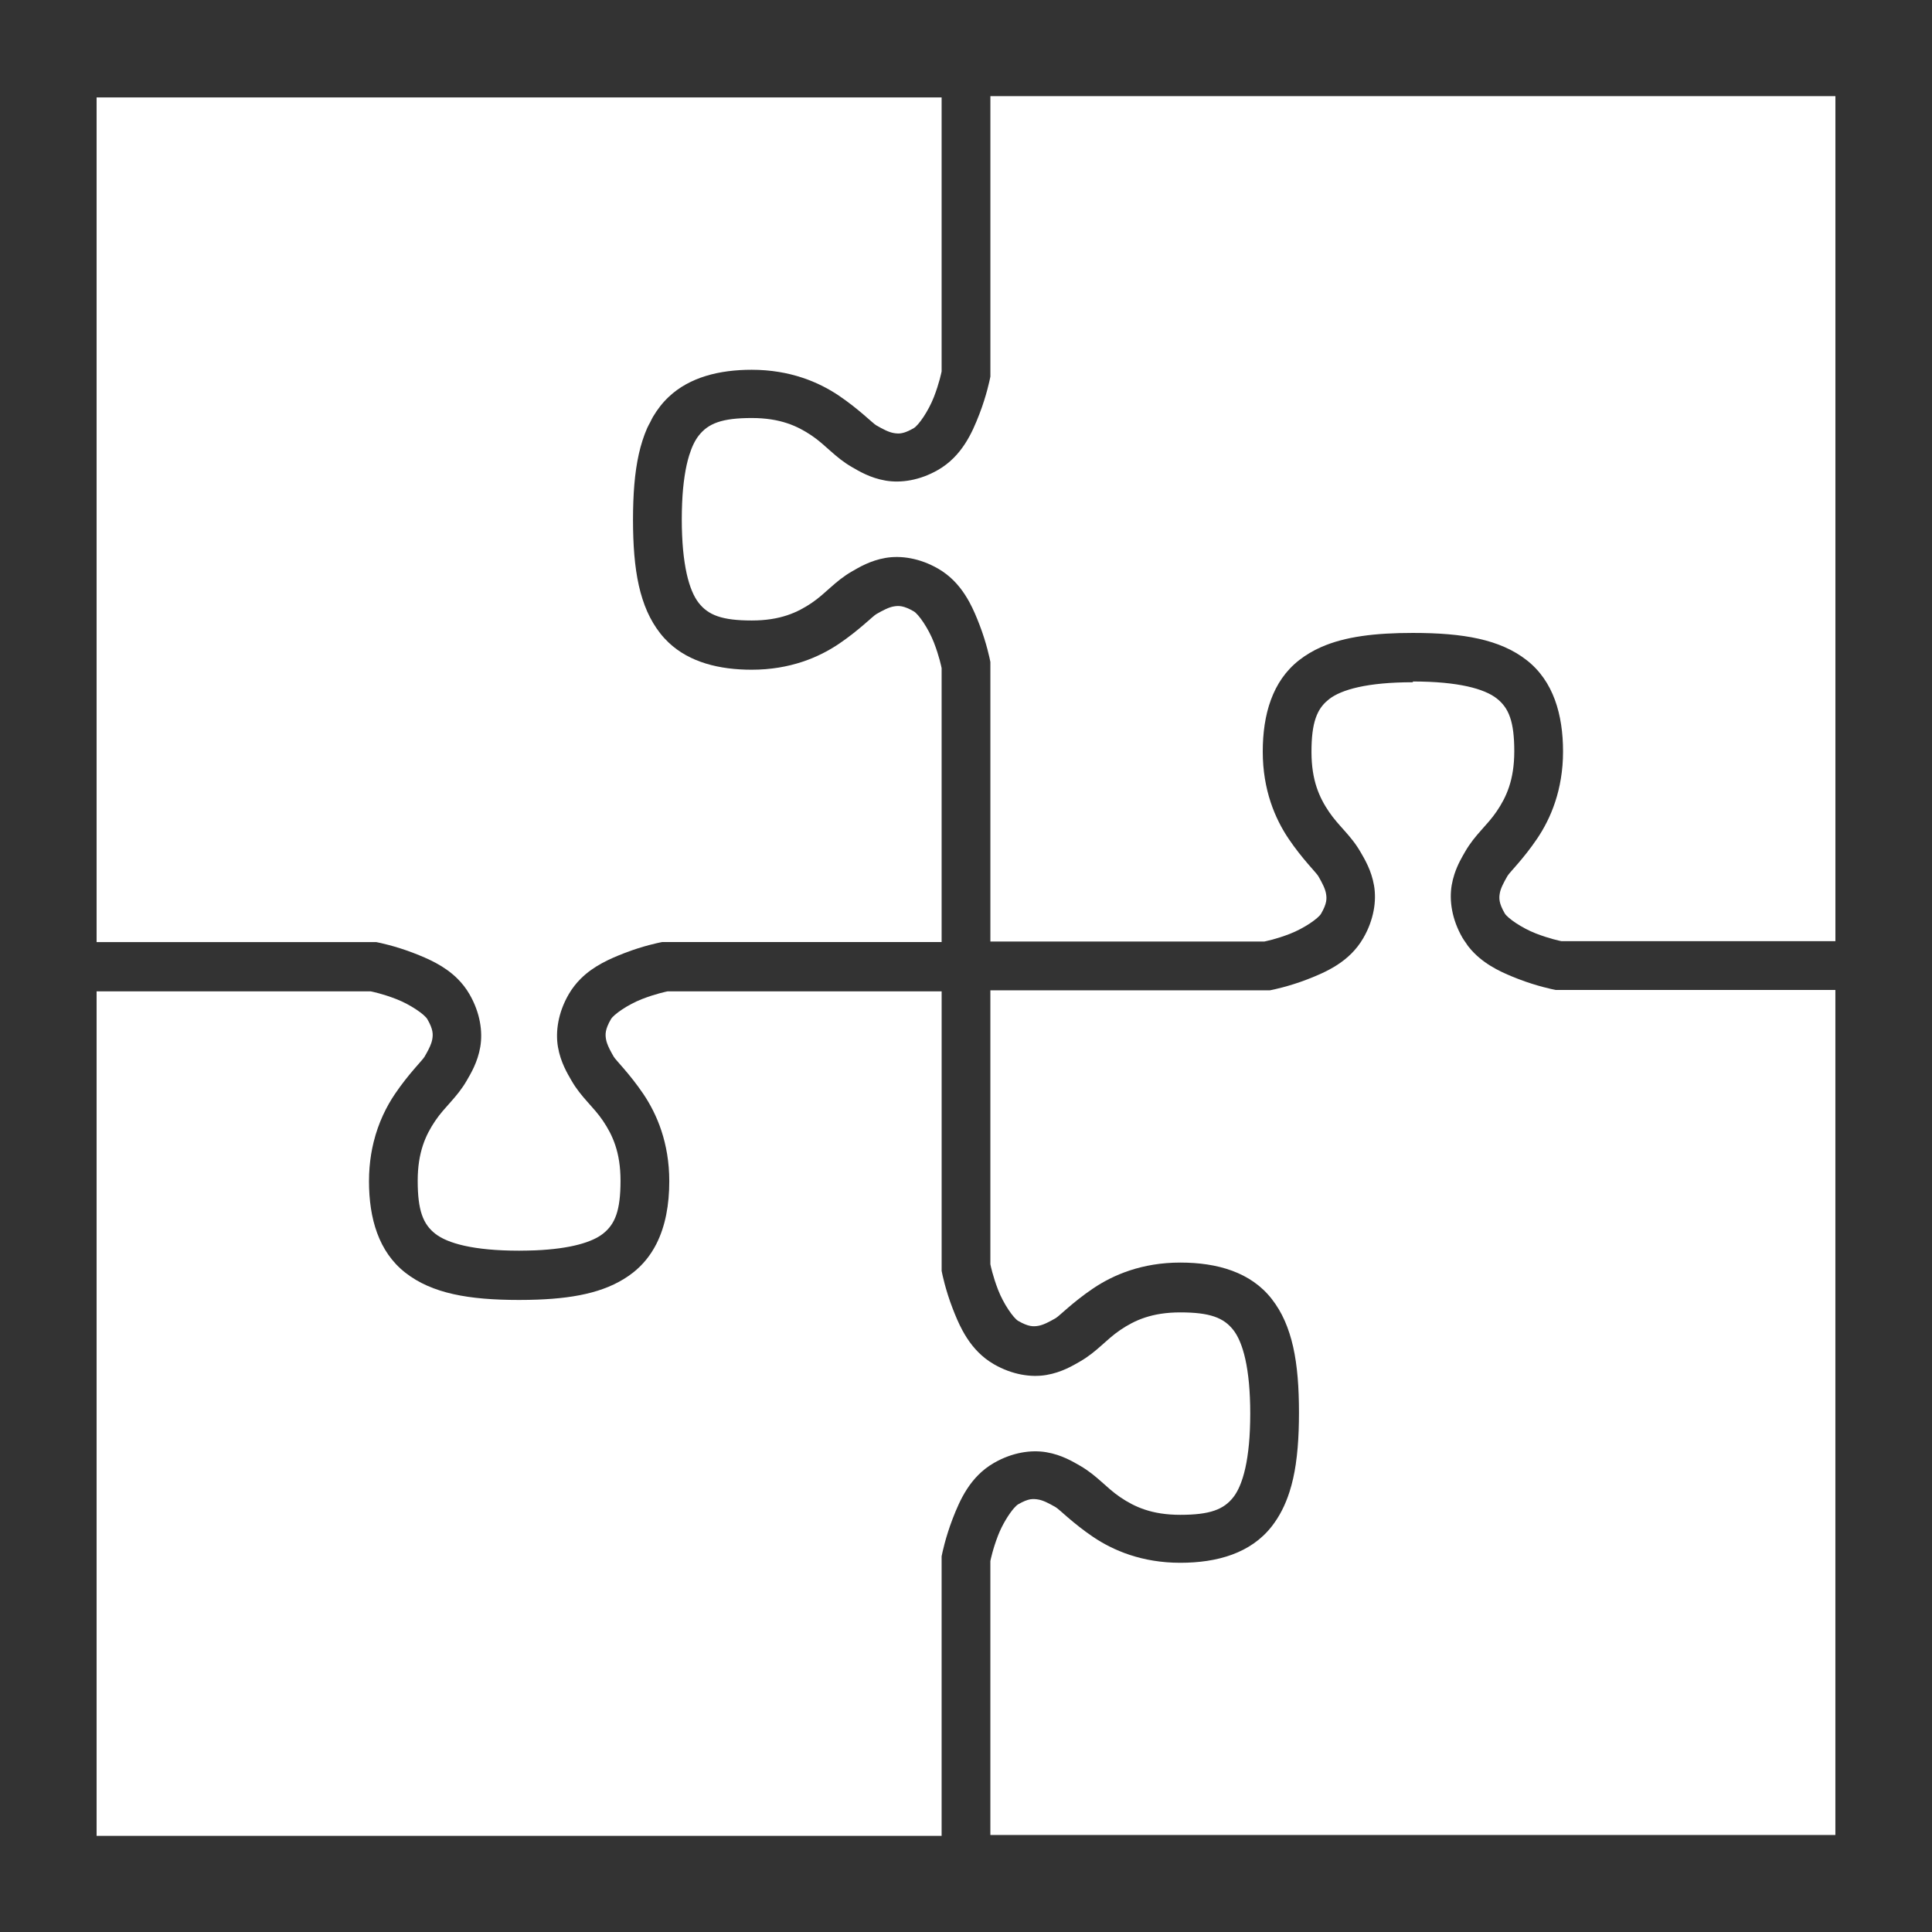
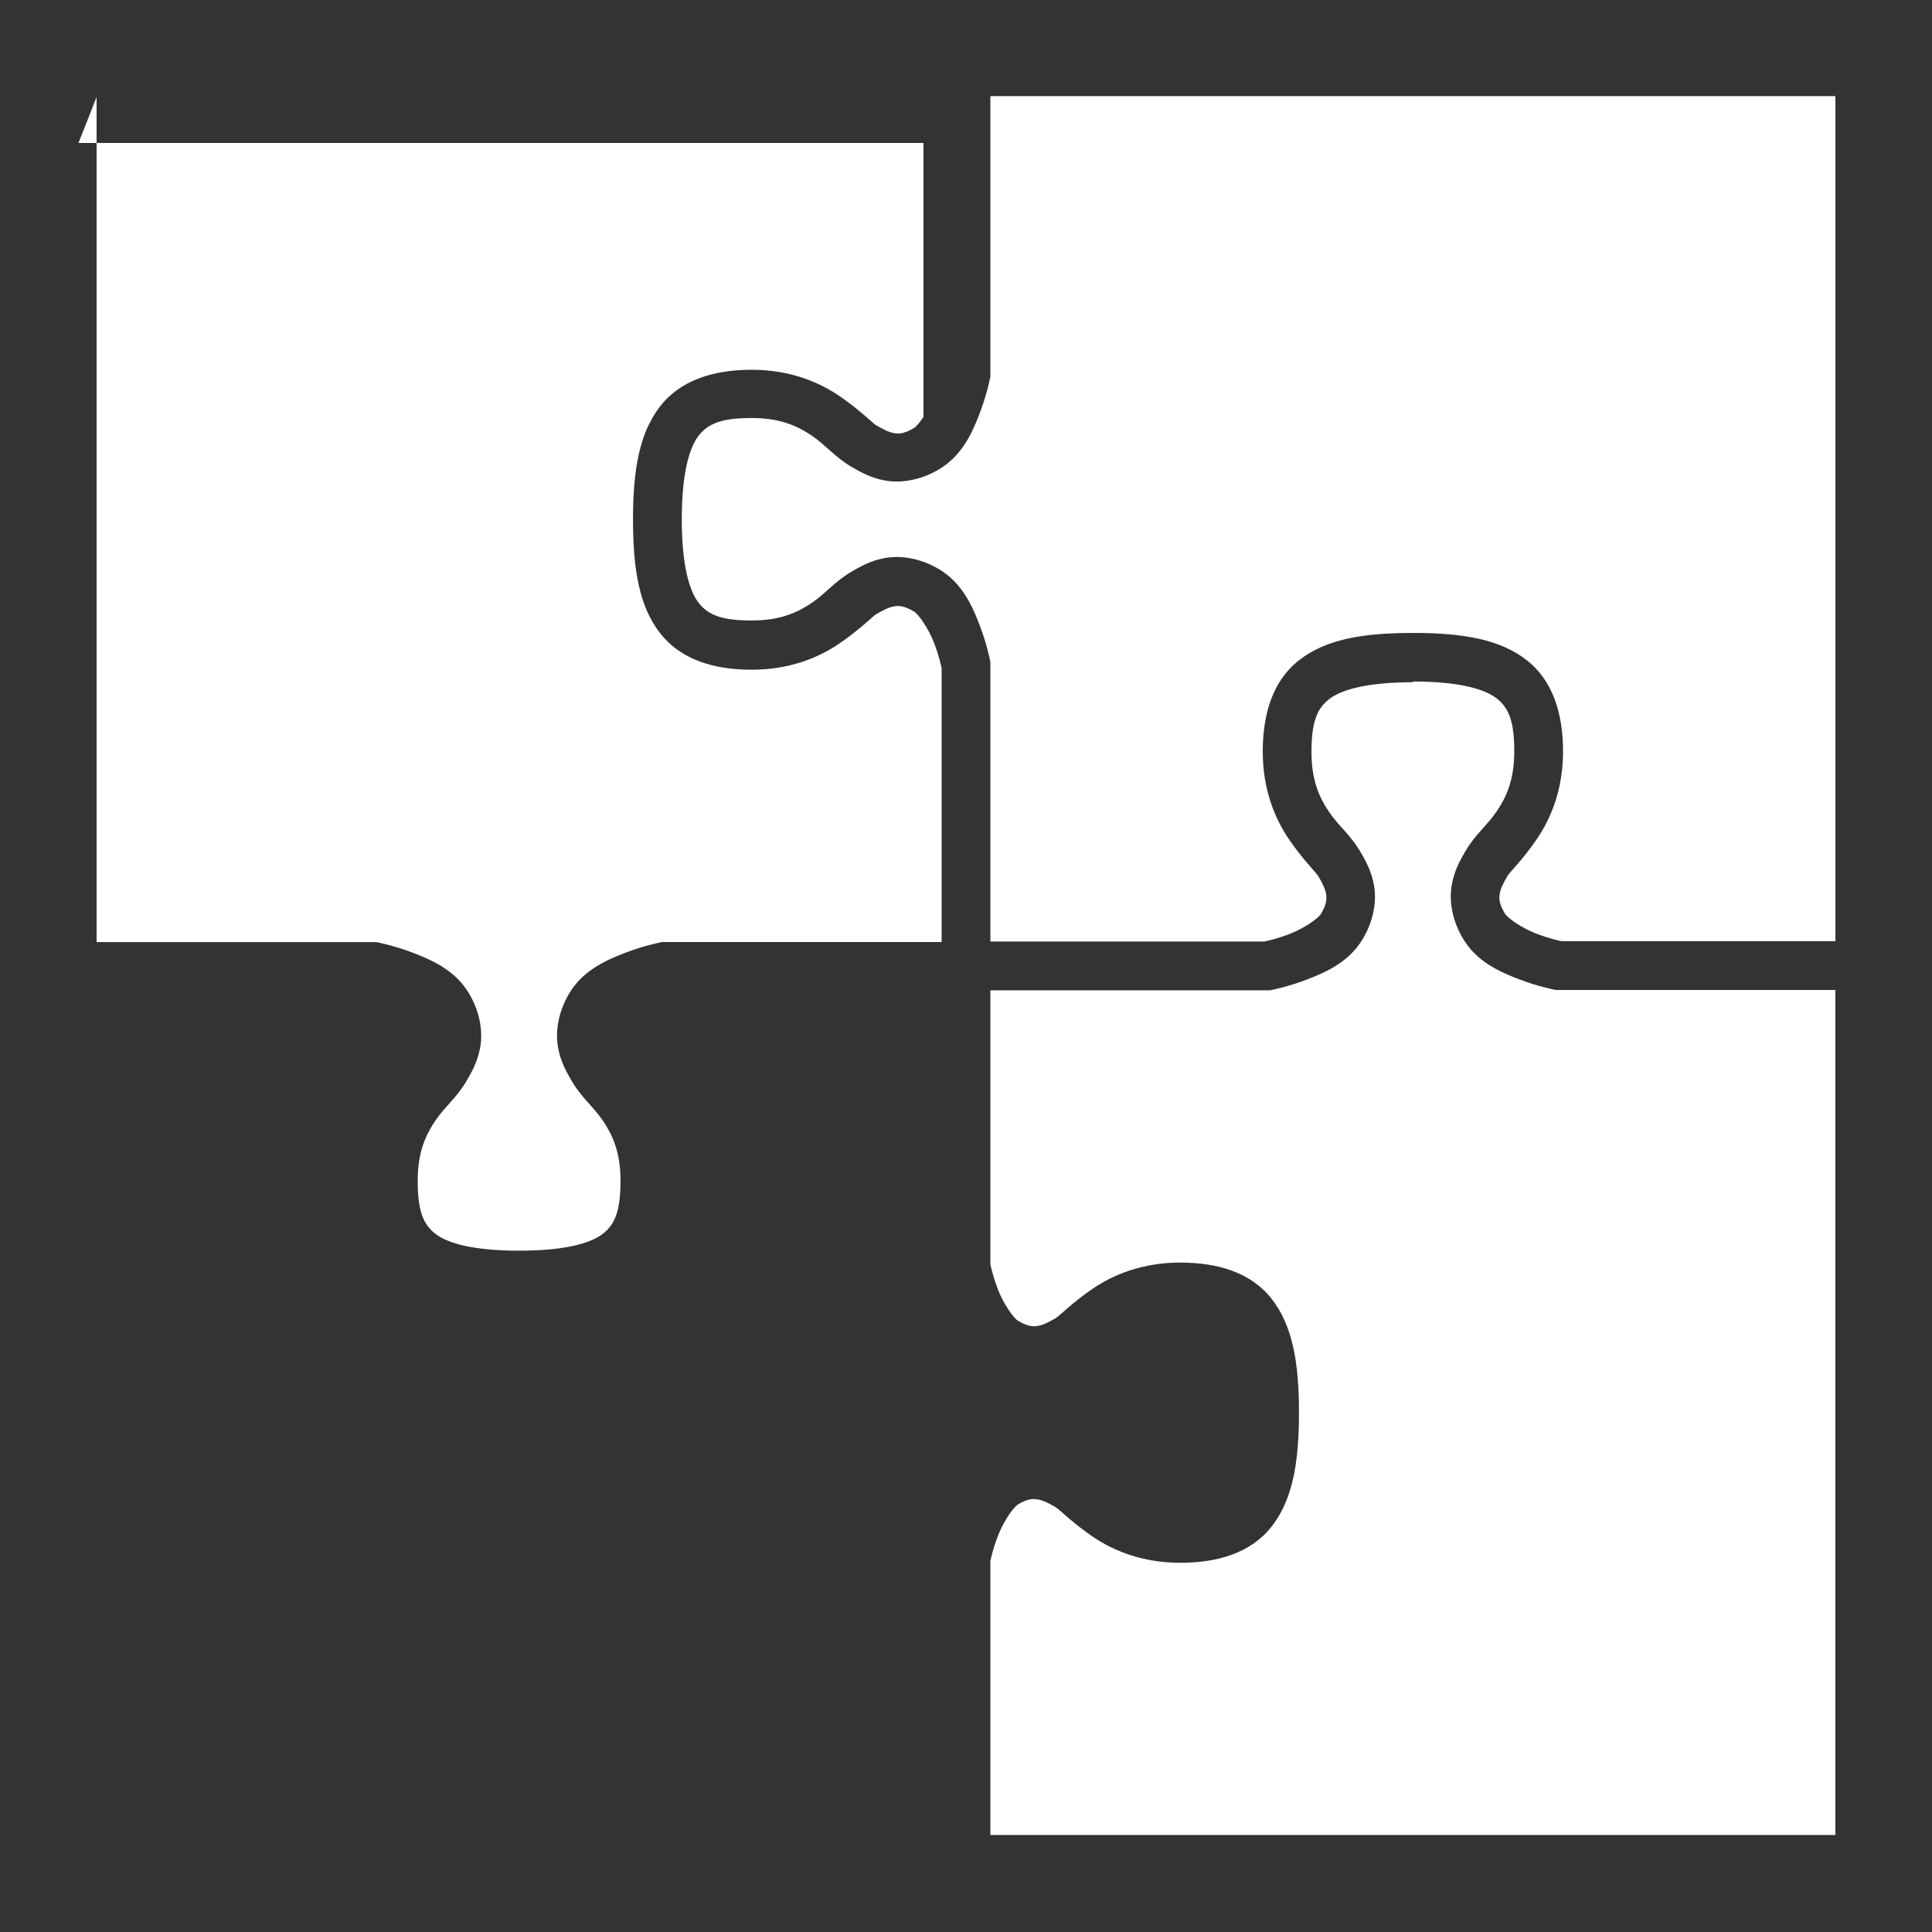
<svg xmlns="http://www.w3.org/2000/svg" fill="#FFFFFF" viewBox="0 0 100 100" version="1.1" x="0px" y="0px" width="100" height="100">
  <rect x="0" y="0" width="100" height="100" fill="#333333" stroke="none" />
  <g transform="translate(0,-952.362)">
-     <path style="color:#000000;clip-rule:nonzero;display:inline;overflow:visible;visibility:visible;opacity:1;isolation:auto;mix-blend-mode:normal;color-interpolation:sRGB;color-interpolation-filters:linearRGB;solid-color:#000000;solid-opacity:1;fill:#FFFFFF;fill-opacity:1;fill-rule:evenodd;stroke:none;stroke-width:5;stroke-linecap:round;stroke-linejoin:miter;stroke-miterlimit:4;stroke-dasharray:none;stroke-dashoffset:0;stroke-opacity:1;marker:none;color-rendering:auto;image-rendering:auto;shape-rendering:auto;text-rendering:auto;enable-background:accumulate" d="m 5,957.386 0,43.738 14.469,0 0.122,0.025 c 10e-6,0 0.851,0.167 1.824,0.545 0.73,0.283 1.59,0.65 2.274,1.335 0.228,0.228 0.436,0.491 0.614,0.799 0.548,0.949 0.691,1.928 0.556,2.722 -0.136,0.794 -0.489,1.375 -0.702,1.744 -0.506,0.876 -1.129,1.34 -1.628,2.079 -0.499,0.739 -0.909,1.629 -0.909,3.103 0,1.541 0.277,2.249 0.911,2.745 0.633,0.496 1.979,0.876 4.338,0.876 0.295,0 0.574,-0.01 0.838,-0.017 1.847,-0.08 2.946,-0.426 3.5,-0.859 0.633,-0.496 0.911,-1.204 0.911,-2.745 0,-1.474 -0.41,-2.364 -0.909,-3.103 -0.499,-0.739 -1.123,-1.203 -1.628,-2.079 -0.213,-0.369 -0.566,-0.951 -0.702,-1.744 -0.034,-0.199 -0.05,-0.409 -0.047,-0.627 0.003,-0.218 0.025,-0.445 0.069,-0.676 0.087,-0.463 0.26,-0.945 0.534,-1.419 0.089,-0.154 0.186,-0.297 0.289,-0.43 0.103,-0.133 0.212,-0.255 0.326,-0.37 0.684,-0.684 1.543,-1.051 2.273,-1.335 0.973,-0.378 1.824,-0.545 1.824,-0.545 l 0.122,-0.025 14.469,0 0,-14.18 c -0.015,-0.07 -0.125,-0.618 -0.398,-1.322 -0.29,-0.747 -0.802,-1.476 -1.044,-1.615 -0.524,-0.303 -0.779,-0.299 -1.036,-0.255 -0.256,0.044 -0.541,0.19 -0.908,0.401 -0.176,0.102 -0.889,0.832 -1.929,1.534 -1.039,0.702 -2.53,1.341 -4.514,1.341 -1.678,0 -3.215,-0.382 -4.297,-1.403 l 0,0 c -0.154,-0.146 -0.3,-0.304 -0.435,-0.476 l 0,0 c -0.135,-0.172 -0.259,-0.353 -0.372,-0.542 l 0,0 c -0.112,-0.189 -0.214,-0.387 -0.306,-0.593 l 0,0 c -0.091,-0.207 -0.172,-0.423 -0.244,-0.647 l 0,0 c -0.072,-0.225 -0.136,-0.458 -0.19,-0.702 l 0,0 c -0.054,-0.243 -0.101,-0.497 -0.139,-0.76 l 0,0 c -0.038,-0.263 -0.069,-0.535 -0.093,-0.818 l 0,0 c -0.024,-0.283 -0.041,-0.576 -0.052,-0.879 l 0,0 c -0.011,-0.303 -0.017,-0.618 -0.017,-0.942 l 0,0 c 0,-0.325 0.006,-0.639 0.017,-0.942 l 0,0 c 0.011,-0.303 0.028,-0.596 0.052,-0.879 l 0,0 c 0.024,-0.283 0.054,-0.555 0.093,-0.818 l 0,0 c 0.038,-0.263 0.085,-0.516 0.139,-0.76 l 0,0 c 0.054,-0.243 0.118,-0.477 0.19,-0.702 l 0,0 c 0.072,-0.225 0.153,-0.441 0.244,-0.647 l 0,0 c 0.047,-0.106 0.105,-0.204 0.158,-0.305 0.049,-0.096 0.093,-0.196 0.148,-0.288 l 0.001,0 c 0.112,-0.189 0.236,-0.37 0.371,-0.542 l 0,0 c 0.135,-0.172 0.28,-0.33 0.435,-0.476 1.082,-1.021 2.619,-1.404 4.297,-1.404 1.984,0 3.475,0.639 4.514,1.341 1.039,0.702 1.752,1.431 1.929,1.533 0.367,0.212 0.651,0.357 0.908,0.401 0.064,0.011 0.128,0.02 0.196,0.022 0.205,0.01 0.447,-0.049 0.84,-0.276 0.121,-0.07 0.309,-0.287 0.504,-0.58 l 0,0 c 0.194,-0.293 0.395,-0.662 0.54,-1.035 0.273,-0.703 0.384,-1.252 0.398,-1.322 l 0,-14.18 -43.738,0 z" />
+     <path style="color:#000000;clip-rule:nonzero;display:inline;overflow:visible;visibility:visible;opacity:1;isolation:auto;mix-blend-mode:normal;color-interpolation:sRGB;color-interpolation-filters:linearRGB;solid-color:#000000;solid-opacity:1;fill:#FFFFFF;fill-opacity:1;fill-rule:evenodd;stroke:none;stroke-width:5;stroke-linecap:round;stroke-linejoin:miter;stroke-miterlimit:4;stroke-dasharray:none;stroke-dashoffset:0;stroke-opacity:1;marker:none;color-rendering:auto;image-rendering:auto;shape-rendering:auto;text-rendering:auto;enable-background:accumulate" d="m 5,957.386 0,43.738 14.469,0 0.122,0.025 c 10e-6,0 0.851,0.167 1.824,0.545 0.73,0.283 1.59,0.65 2.274,1.335 0.228,0.228 0.436,0.491 0.614,0.799 0.548,0.949 0.691,1.928 0.556,2.722 -0.136,0.794 -0.489,1.375 -0.702,1.744 -0.506,0.876 -1.129,1.34 -1.628,2.079 -0.499,0.739 -0.909,1.629 -0.909,3.103 0,1.541 0.277,2.249 0.911,2.745 0.633,0.496 1.979,0.876 4.338,0.876 0.295,0 0.574,-0.01 0.838,-0.017 1.847,-0.08 2.946,-0.426 3.5,-0.859 0.633,-0.496 0.911,-1.204 0.911,-2.745 0,-1.474 -0.41,-2.364 -0.909,-3.103 -0.499,-0.739 -1.123,-1.203 -1.628,-2.079 -0.213,-0.369 -0.566,-0.951 -0.702,-1.744 -0.034,-0.199 -0.05,-0.409 -0.047,-0.627 0.003,-0.218 0.025,-0.445 0.069,-0.676 0.087,-0.463 0.26,-0.945 0.534,-1.419 0.089,-0.154 0.186,-0.297 0.289,-0.43 0.103,-0.133 0.212,-0.255 0.326,-0.37 0.684,-0.684 1.543,-1.051 2.273,-1.335 0.973,-0.378 1.824,-0.545 1.824,-0.545 l 0.122,-0.025 14.469,0 0,-14.18 c -0.015,-0.07 -0.125,-0.618 -0.398,-1.322 -0.29,-0.747 -0.802,-1.476 -1.044,-1.615 -0.524,-0.303 -0.779,-0.299 -1.036,-0.255 -0.256,0.044 -0.541,0.19 -0.908,0.401 -0.176,0.102 -0.889,0.832 -1.929,1.534 -1.039,0.702 -2.53,1.341 -4.514,1.341 -1.678,0 -3.215,-0.382 -4.297,-1.403 l 0,0 c -0.154,-0.146 -0.3,-0.304 -0.435,-0.476 l 0,0 c -0.135,-0.172 -0.259,-0.353 -0.372,-0.542 l 0,0 c -0.112,-0.189 -0.214,-0.387 -0.306,-0.593 l 0,0 c -0.091,-0.207 -0.172,-0.423 -0.244,-0.647 l 0,0 c -0.072,-0.225 -0.136,-0.458 -0.19,-0.702 l 0,0 c -0.054,-0.243 -0.101,-0.497 -0.139,-0.76 l 0,0 c -0.038,-0.263 -0.069,-0.535 -0.093,-0.818 l 0,0 c -0.024,-0.283 -0.041,-0.576 -0.052,-0.879 l 0,0 c -0.011,-0.303 -0.017,-0.618 -0.017,-0.942 l 0,0 c 0,-0.325 0.006,-0.639 0.017,-0.942 l 0,0 c 0.011,-0.303 0.028,-0.596 0.052,-0.879 l 0,0 c 0.024,-0.283 0.054,-0.555 0.093,-0.818 l 0,0 c 0.038,-0.263 0.085,-0.516 0.139,-0.76 l 0,0 c 0.054,-0.243 0.118,-0.477 0.19,-0.702 l 0,0 c 0.072,-0.225 0.153,-0.441 0.244,-0.647 l 0,0 c 0.047,-0.106 0.105,-0.204 0.158,-0.305 0.049,-0.096 0.093,-0.196 0.148,-0.288 l 0.001,0 c 0.112,-0.189 0.236,-0.37 0.371,-0.542 l 0,0 c 0.135,-0.172 0.28,-0.33 0.435,-0.476 1.082,-1.021 2.619,-1.404 4.297,-1.404 1.984,0 3.475,0.639 4.514,1.341 1.039,0.702 1.752,1.431 1.929,1.533 0.367,0.212 0.651,0.357 0.908,0.401 0.064,0.011 0.128,0.02 0.196,0.022 0.205,0.01 0.447,-0.049 0.84,-0.276 0.121,-0.07 0.309,-0.287 0.504,-0.58 l 0,0 l 0,-14.18 -43.738,0 z" />
    <path style="color:#000000;clip-rule:nonzero;display:inline;overflow:visible;visibility:visible;opacity:1;isolation:auto;mix-blend-mode:normal;color-interpolation:sRGB;color-interpolation-filters:linearRGB;solid-color:#000000;solid-opacity:1;fill:#FFFFFF;fill-opacity:1;fill-rule:evenodd;stroke:none;stroke-width:5;stroke-linecap:round;stroke-linejoin:miter;stroke-miterlimit:4;stroke-dasharray:none;stroke-dashoffset:0;stroke-opacity:1;marker:none;color-rendering:auto;image-rendering:auto;shape-rendering:auto;text-rendering:auto;enable-background:accumulate" d="m 51.262,957.386 0,14.469 0,0 -0.025,0.121 0,0 c -1.42e-4,0 -0.042,0.212 -0.131,0.546 l 0,0 c -0.044,0.167 -0.101,0.364 -0.17,0.581 l 0,0 c -0.069,0.216 -0.15,0.452 -0.244,0.695 l 0,0 c -0.094,0.243 -0.198,0.5 -0.319,0.761 l 0,0 c -0.061,0.13 -0.126,0.261 -0.197,0.391 l 0,0 c -0.071,0.13 -0.148,0.26 -0.231,0.387 l 0,0 c -0.083,0.128 -0.173,0.253 -0.27,0.375 l 0,0 c -0.097,0.122 -0.203,0.241 -0.317,0.355 -0.228,0.228 -0.491,0.437 -0.799,0.615 -0.949,0.548 -1.928,0.692 -2.722,0.556 -0.794,-0.136 -1.375,-0.488 -1.745,-0.702 -0.876,-0.506 -1.34,-1.129 -2.079,-1.628 -0.739,-0.499 -1.629,-0.909 -3.103,-0.909 -1.541,0 -2.249,0.277 -2.745,0.911 -0.186,0.237 -0.355,0.575 -0.495,1.029 -0.046,0.151 -0.09,0.314 -0.129,0.491 -1.46e-4,0 1.52e-4,0 0,0 -0.039,0.177 -0.075,0.367 -0.105,0.572 -1.06e-4,0 1.01e-4,0 0,0 -0.031,0.205 -0.058,0.423 -0.08,0.656 -6.5e-5,0 6.1e-5,0 0,0 -0.022,0.233 -0.038,0.481 -0.049,0.744 -0.011,0.264 -0.018,0.543 -0.018,0.838 l 0,0 0,0 c 3e-5,0.294 0.006,0.573 0.018,0.836 2.5e-5,0 -2.6e-5,0 0,0 0.011,0.263 0.028,0.511 0.049,0.744 5.6e-5,0 -6e-5,0 0,0 0.022,0.233 0.049,0.452 0.08,0.656 9.1e-5,0 -9.1e-5,0 0,0 0.031,0.204 0.066,0.395 0.105,0.572 1.31e-4,0 -1.26e-4,0 0,0 0.157,0.709 0.376,1.203 0.624,1.52 0.496,0.633 1.204,0.911 2.745,0.911 1.474,0 2.364,-0.41 3.103,-0.909 0.739,-0.499 1.203,-1.123 2.079,-1.628 0.369,-0.213 0.951,-0.566 1.745,-0.702 0.794,-0.136 1.773,0.01 2.722,0.557 0.308,0.178 0.571,0.386 0.799,0.614 0.228,0.228 0.421,0.476 0.587,0.731 l 0,0 c 0.083,0.128 0.16,0.257 0.231,0.387 l 0,0 c 0.212,0.391 0.375,0.788 0.516,1.153 0.378,0.973 0.545,1.824 0.545,1.824 l 0.025,0.122 0,14.468 0,0 14.18,0 c 0.035,-0.01 0.19,-0.039 0.424,-0.102 0.234,-0.064 0.546,-0.159 0.898,-0.296 0.373,-0.145 0.742,-0.346 1.035,-0.54 0.293,-0.194 0.511,-0.383 0.581,-0.504 0.303,-0.524 0.299,-0.779 0.255,-1.036 -0.044,-0.256 -0.188,-0.541 -0.4,-0.908 -0.102,-0.176 -0.832,-0.889 -1.534,-1.929 -0.702,-1.04 -1.341,-2.53 -1.341,-4.514 0,-1.918 0.498,-3.651 1.88,-4.732 0.345,-0.27 0.723,-0.494 1.137,-0.677 1.242,-0.549 2.804,-0.735 4.755,-0.735 l 0,0 c 2.601,0 4.51,0.331 5.892,1.412 0.173,0.135 0.331,0.28 0.477,0.435 0.146,0.154 0.279,0.319 0.399,0.491 l 0,0 c 0.12,0.172 0.229,0.352 0.325,0.54 l 0,0 c 0.096,0.188 0.182,0.383 0.256,0.585 l 0,0 c 0.074,0.202 0.138,0.41 0.191,0.624 l 0,0 c 0.053,0.214 0.097,0.433 0.131,0.657 l 0,0 c 0.034,0.224 0.06,0.453 0.076,0.686 0.016,0.233 0.024,0.47 0.024,0.71 -3e-5,0.248 -0.01,0.489 -0.029,0.722 l 0,0 c -0.019,0.232 -0.047,0.457 -0.083,0.674 l 0,0 c -0.035,0.217 -0.078,0.427 -0.128,0.629 l 0,0 c -0.05,0.202 -0.106,0.396 -0.168,0.584 -0.062,0.188 -0.129,0.368 -0.201,0.541 l 0,0 c -0.072,0.173 -0.148,0.339 -0.228,0.497 l 0,0 c -0.079,0.158 -0.162,0.309 -0.246,0.452 l 0,0 c -0.085,0.144 -0.172,0.28 -0.259,0.41 l 0,0 c -0.175,0.26 -0.353,0.499 -0.521,0.715 l 0,0 c -0.168,0.215 -0.329,0.407 -0.47,0.572 l 0,0 c -0.141,0.165 -0.264,0.302 -0.358,0.41 l 0,0 c -0.093,0.107 -0.158,0.185 -0.183,0.229 l 0,0 c -0.106,0.183 -0.195,0.345 -0.263,0.494 l 0,0 c -0.034,0.074 -0.064,0.146 -0.087,0.214 l 0,0 c -0.023,0.068 -0.04,0.133 -0.051,0.197 l 0,0 c -0.011,0.064 -0.019,0.127 -0.021,0.195 -0.002,0.068 0.003,0.141 0.019,0.222 l 0,0 c 0.016,0.081 0.042,0.169 0.084,0.27 l 0,0 c 0.042,0.102 0.098,0.215 0.173,0.346 l 0,0 c 0.14,0.242 0.869,0.753 1.615,1.043 0.703,0.273 1.252,0.384 1.322,0.398 l 14.18,0 0,-43.738 -43.738,0 z" />
    <path style="color:#000000;clip-rule:nonzero;display:inline;overflow:visible;visibility:visible;opacity:1;isolation:auto;mix-blend-mode:normal;color-interpolation:sRGB;color-interpolation-filters:linearRGB;solid-color:#000000;solid-opacity:1;fill:#FFFFFF;fill-opacity:1;fill-rule:evenodd;stroke:none;stroke-width:5;stroke-linecap:round;stroke-linejoin:miter;stroke-miterlimit:4;stroke-dasharray:none;stroke-dashoffset:0;stroke-opacity:1;marker:none;color-rendering:auto;image-rendering:auto;shape-rendering:auto;text-rendering:auto;enable-background:accumulate" d="m 73.131,987.675 c -2.359,0 -3.704,0.381 -4.338,0.876 -0.237,0.186 -0.425,0.401 -0.567,0.679 l 0,0 c -0.047,0.093 -0.089,0.192 -0.126,0.3 l 0,0 c -0.037,0.108 -0.069,0.223 -0.097,0.348 l 0,0 c -0.027,0.125 -0.05,0.26 -0.068,0.405 l 0,0 c -0.018,0.145 -0.032,0.301 -0.04,0.468 l 0,0 c -0.009,0.168 -0.013,0.347 -0.013,0.539 l 0,0 c 2.6e-5,0.184 0.007,0.359 0.019,0.525 l 0,0 c 0.012,0.167 0.03,0.324 0.053,0.475 l 0,0 c 0.023,0.151 0.051,0.295 0.084,0.432 l 0,0 c 0.033,0.137 0.07,0.267 0.111,0.391 l 0,0 c 0.041,0.124 0.087,0.243 0.135,0.357 l 0,0 c 0.048,0.114 0.1,0.222 0.154,0.327 l 0,0 c 0.108,0.21 0.228,0.404 0.353,0.588 l 0,0 c 0.125,0.184 0.258,0.352 0.394,0.513 l 0,0 c 0.273,0.322 0.562,0.618 0.837,0.974 l 0,0 c 0.069,0.089 0.137,0.181 0.203,0.279 l 0,0 c 0.066,0.098 0.131,0.2 0.194,0.309 l 0,0 c 0.053,0.092 0.115,0.197 0.18,0.315 l 0,0 c 0.13,0.238 0.274,0.528 0.384,0.871 l 0,0 c 0.055,0.172 0.103,0.357 0.137,0.555 l 0,0 c 0.017,0.099 0.03,0.2 0.037,0.305 l 0,0 c 0.008,0.104 0.011,0.211 0.01,0.32 l 0,0 c -0.002,0.109 -0.007,0.22 -0.019,0.332 l 0,0 c -0.011,0.113 -0.028,0.227 -0.05,0.342 l 0,0 c -0.022,0.115 -0.049,0.232 -0.082,0.349 l 0,0 c -0.033,0.117 -0.071,0.235 -0.115,0.354 l 0,0 c -0.044,0.119 -0.094,0.238 -0.15,0.357 l 0,0 c -0.056,0.119 -0.119,0.237 -0.187,0.356 l 0,0 c -0.711,1.232 -1.915,1.756 -2.888,2.134 -0.973,0.378 -1.824,0.545 -1.824,0.545 l -0.122,0.025 -14.469,0 0,14.179 0,0 c 0.007,0.036 0.039,0.19 0.103,0.423 0,0 0,0 0,0 0.032,0.117 0.071,0.252 0.12,0.403 0.049,0.151 0.107,0.318 0.175,0.494 0,0 0,0 0,0 0.072,0.186 0.159,0.372 0.251,0.547 0,0 0,0 0,0 0.092,0.175 0.192,0.341 0.289,0.487 0,0 0,0 0,0 0.097,0.146 0.193,0.273 0.279,0.373 0.087,0.1 0.164,0.171 0.225,0.206 0.524,0.303 0.779,0.299 1.036,0.255 0.256,-0.044 0.541,-0.189 0.908,-0.401 0.176,-0.102 0.889,-0.831 1.929,-1.533 1.039,-0.702 2.53,-1.341 4.514,-1.341 1.918,0 3.651,0.498 4.732,1.88 0.135,0.173 0.258,0.353 0.371,0.543 3.73e-4,0 5.05e-4,0 0.001,0 0.225,0.379 0.406,0.793 0.55,1.243 0.072,0.225 0.136,0.458 0.19,0.701 1.41e-4,0 -1.41e-4,0 0,0 0.054,0.243 0.101,0.496 0.139,0.759 9.6e-5,0 -9.6e-5,0 0,0 0.038,0.263 0.069,0.534 0.093,0.817 6.1e-5,0 -5.5e-5,0 0,0 0.024,0.283 0.041,0.575 0.052,0.878 0.011,0.304 0.017,0.619 0.017,0.944 -1e-5,0.325 -0.006,0.639 -0.017,0.942 -2.5e-5,0 2e-5,0 0,0 -0.011,0.303 -0.028,0.596 -0.052,0.878 -5e-5,0 5.6e-5,0 0,0 -0.024,0.282 -0.054,0.554 -0.093,0.817 -1.36e-4,0 1.36e-4,0 0,0.01 -0.038,0.262 -0.085,0.515 -0.139,0.758 -1.36e-4,0 1.36e-4,0 0,0 -0.054,0.243 -0.118,0.476 -0.19,0.701 -0.217,0.676 -0.516,1.269 -0.922,1.788 -1.081,1.382 -2.814,1.88 -4.732,1.88 -1.984,0 -3.475,-0.639 -4.514,-1.341 -1.039,-0.702 -1.752,-1.431 -1.929,-1.533 -0.367,-0.212 -0.651,-0.357 -0.908,-0.401 -0.128,-0.022 -0.256,-0.034 -0.418,-0.01 -0.161,0.031 -0.356,0.106 -0.618,0.257 -0.06,0.035 -0.138,0.107 -0.225,0.207 -0.26,0.299 -0.602,0.849 -0.819,1.408 -0.068,0.176 -0.126,0.342 -0.175,0.494 -0.049,0.151 -0.088,0.287 -0.12,0.404 -0.064,0.234 -0.095,0.389 -0.103,0.424 l 0,14.18 43.738,0 0,-43.738 -14.469,0 -0.122,-0.025 c 0,0 -0.851,-0.167 -1.824,-0.545 -0.73,-0.283 -1.59,-0.65 -2.274,-1.335 l 0,0 c -0.114,-0.114 -0.223,-0.236 -0.325,-0.369 -0.034,-0.043 -0.063,-0.096 -0.096,-0.142 -0.066,-0.094 -0.134,-0.185 -0.193,-0.288 -0.274,-0.474 -0.447,-0.957 -0.534,-1.419 -0.044,-0.231 -0.066,-0.458 -0.069,-0.676 l 0,0 c -0.002,-0.109 0.002,-0.216 0.01,-0.32 0.008,-0.104 0.021,-0.207 0.037,-0.305 l 0,0 c 0.034,-0.198 0.082,-0.383 0.137,-0.555 0.166,-0.516 0.405,-0.913 0.565,-1.19 0.505,-0.875 1.129,-1.339 1.628,-2.078 l 0,0 c 0.125,-0.184 0.244,-0.378 0.353,-0.588 0.054,-0.105 0.105,-0.214 0.154,-0.328 0.048,-0.114 0.094,-0.233 0.135,-0.358 0.041,-0.124 0.079,-0.256 0.111,-0.392 0.033,-0.137 0.061,-0.282 0.084,-0.433 0.023,-0.151 0.041,-0.31 0.053,-0.476 0.012,-0.167 0.019,-0.343 0.019,-0.526 l 0,0 c -2e-5,-0.192 -0.004,-0.372 -0.013,-0.539 -0.009,-0.167 -0.023,-0.324 -0.04,-0.469 -0.018,-0.145 -0.041,-0.281 -0.068,-0.406 -0.027,-0.125 -0.06,-0.241 -0.097,-0.349 -0.037,-0.107 -0.079,-0.208 -0.126,-0.301 -0.047,-0.092 -0.1,-0.179 -0.158,-0.259 l 0,0 c -0.057,-0.08 -0.12,-0.153 -0.188,-0.223 -0.068,-0.07 -0.142,-0.135 -0.221,-0.197 -0.633,-0.496 -1.979,-0.876 -4.338,-0.876 z" />
-     <path style="color:#000000;clip-rule:nonzero;display:inline;overflow:visible;visibility:visible;opacity:1;isolation:auto;mix-blend-mode:normal;color-interpolation:sRGB;color-interpolation-filters:linearRGB;solid-color:#000000;solid-opacity:1;fill:#FFFFFF;fill-opacity:1;fill-rule:evenodd;stroke:none;stroke-width:5;stroke-linecap:round;stroke-linejoin:miter;stroke-miterlimit:4;stroke-dasharray:none;stroke-dashoffset:0;stroke-opacity:1;marker:none;color-rendering:auto;image-rendering:auto;shape-rendering:auto;text-rendering:auto;enable-background:accumulate" d="m 5,1003.648 0,0 0,43.738 43.738,0 0,-14.469 0,0 0.025,-0.12 0,0 c 0,0 0.043,-0.213 0.131,-0.545 1.42e-4,-5e-4 -1.36e-4,0 0,0 0.044,-0.167 0.101,-0.364 0.17,-0.58 0.069,-0.217 0.15,-0.454 0.244,-0.698 0.378,-0.973 0.902,-2.177 2.134,-2.888 0.949,-0.548 1.928,-0.692 2.722,-0.556 0.794,0.136 1.375,0.489 1.745,0.702 0.876,0.506 1.34,1.129 2.079,1.628 0.739,0.499 1.629,0.909 3.103,0.909 1.541,0 2.249,-0.277 2.745,-0.911 0.186,-0.237 0.355,-0.575 0.495,-1.029 0.046,-0.151 0.09,-0.314 0.129,-0.491 1.31e-4,0 -1.31e-4,0 0,0 0.039,-0.177 0.075,-0.367 0.105,-0.572 9.1e-5,0 -9.6e-5,0 0,0 0.031,-0.204 0.058,-0.423 0.08,-0.656 5.5e-5,0 -5.6e-5,0 0,0 0.022,-0.233 0.038,-0.481 0.049,-0.744 3.1e-5,0 -2e-5,0 0,0 0.011,-0.263 0.018,-0.542 0.018,-0.836 l 0,0 c 5e-6,-0.294 -0.006,-0.573 -0.018,-0.836 -2.5e-5,0 3.1e-5,0 0,0 -0.011,-0.263 -0.028,-0.511 -0.049,-0.744 -6.6e-5,0 6.5e-5,0 0,0 -0.022,-0.233 -0.049,-0.452 -0.08,-0.656 -1.06e-4,0 1.01e-4,0 0,0 -0.031,-0.204 -0.066,-0.395 -0.105,-0.572 -1.47e-4,0 1.46e-4,0 0,0 -0.039,-0.177 -0.083,-0.34 -0.129,-0.491 -0.14,-0.454 -0.309,-0.791 -0.495,-1.029 -0.496,-0.633 -1.204,-0.911 -2.745,-0.911 -1.474,0 -2.364,0.41 -3.103,0.909 -0.739,0.499 -1.203,1.123 -2.079,1.628 -0.369,0.213 -0.951,0.566 -1.745,0.702 -0.794,0.136 -1.773,-0.01 -2.722,-0.557 -0.308,-0.178 -0.571,-0.387 -0.799,-0.615 -0.228,-0.228 -0.421,-0.475 -0.587,-0.73 0,0 0,0 0,0 -0.083,-0.128 -0.16,-0.257 -0.231,-0.387 0,0 0,0 0,0 -0.213,-0.392 -0.375,-0.788 -0.516,-1.153 -0.378,-0.973 -0.545,-1.824 -0.545,-1.824 l -0.025,-0.122 0,-14.469 -14.18,0 c -0.07,0.015 -0.618,0.125 -1.322,0.398 -0.747,0.29 -1.476,0.802 -1.615,1.044 -0.303,0.524 -0.299,0.779 -0.255,1.036 0.011,0.064 0.028,0.13 0.051,0.198 0.069,0.205 0.191,0.435 0.35,0.71 0.102,0.176 0.831,0.889 1.533,1.929 0.702,1.04 1.341,2.53 1.341,4.514 0,1.199 -0.195,2.325 -0.678,3.265 -0.29,0.564 -0.683,1.061 -1.201,1.467 -1.209,0.946 -2.822,1.317 -4.949,1.396 -0.304,0.011 -0.618,0.017 -0.943,0.017 -2.601,1e-4 -4.51,-0.331 -5.892,-1.412 -1.382,-1.081 -1.88,-2.814 -1.88,-4.732 0,-0.248 0.01,-0.489 0.029,-0.722 0.038,-0.465 0.111,-0.9 0.211,-1.305 0.249,-1.012 0.663,-1.838 1.102,-2.488 0.702,-1.04 1.431,-1.752 1.533,-1.929 0.159,-0.275 0.281,-0.504 0.35,-0.71 0.023,-0.068 0.04,-0.134 0.051,-0.198 0.044,-0.257 0.047,-0.512 -0.255,-1.036 -0.035,-0.06 -0.106,-0.138 -0.206,-0.225 -0.1,-0.087 -0.227,-0.182 -0.374,-0.279 -0.293,-0.194 -0.662,-0.395 -1.036,-0.54 -0.703,-0.273 -1.252,-0.384 -1.322,-0.398 l -14.18,0 z" />
  </g>
</svg>